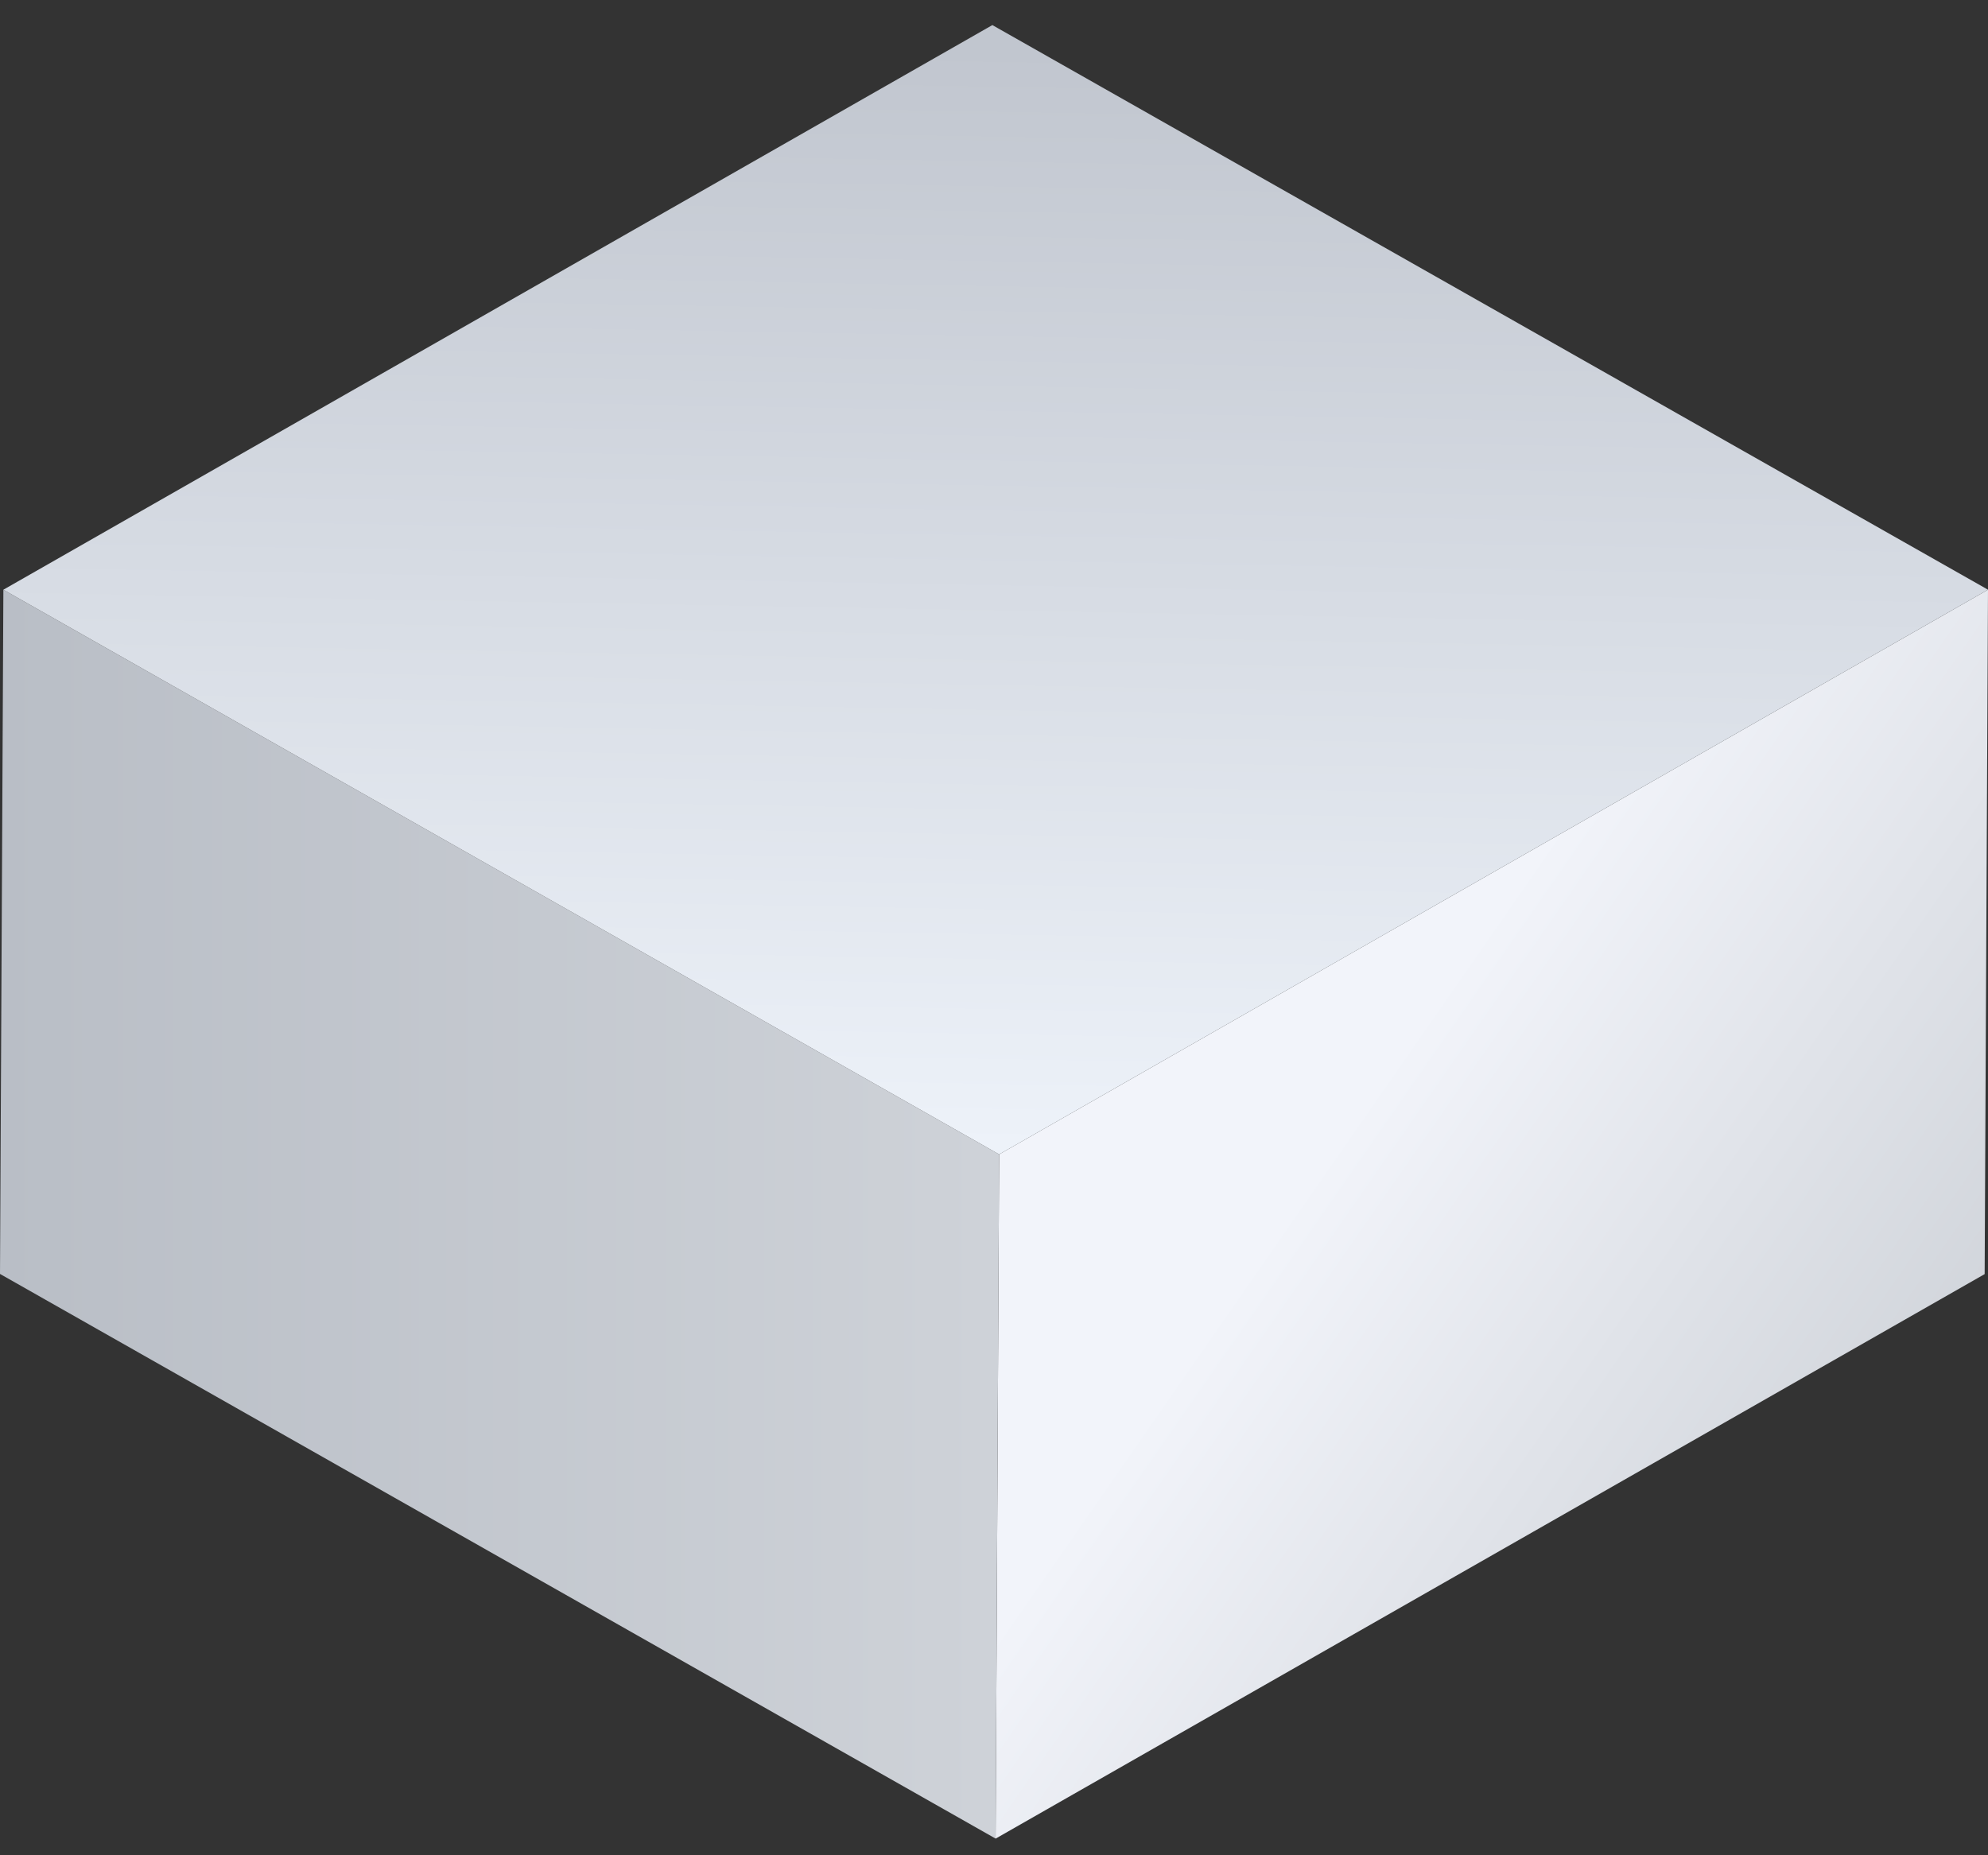
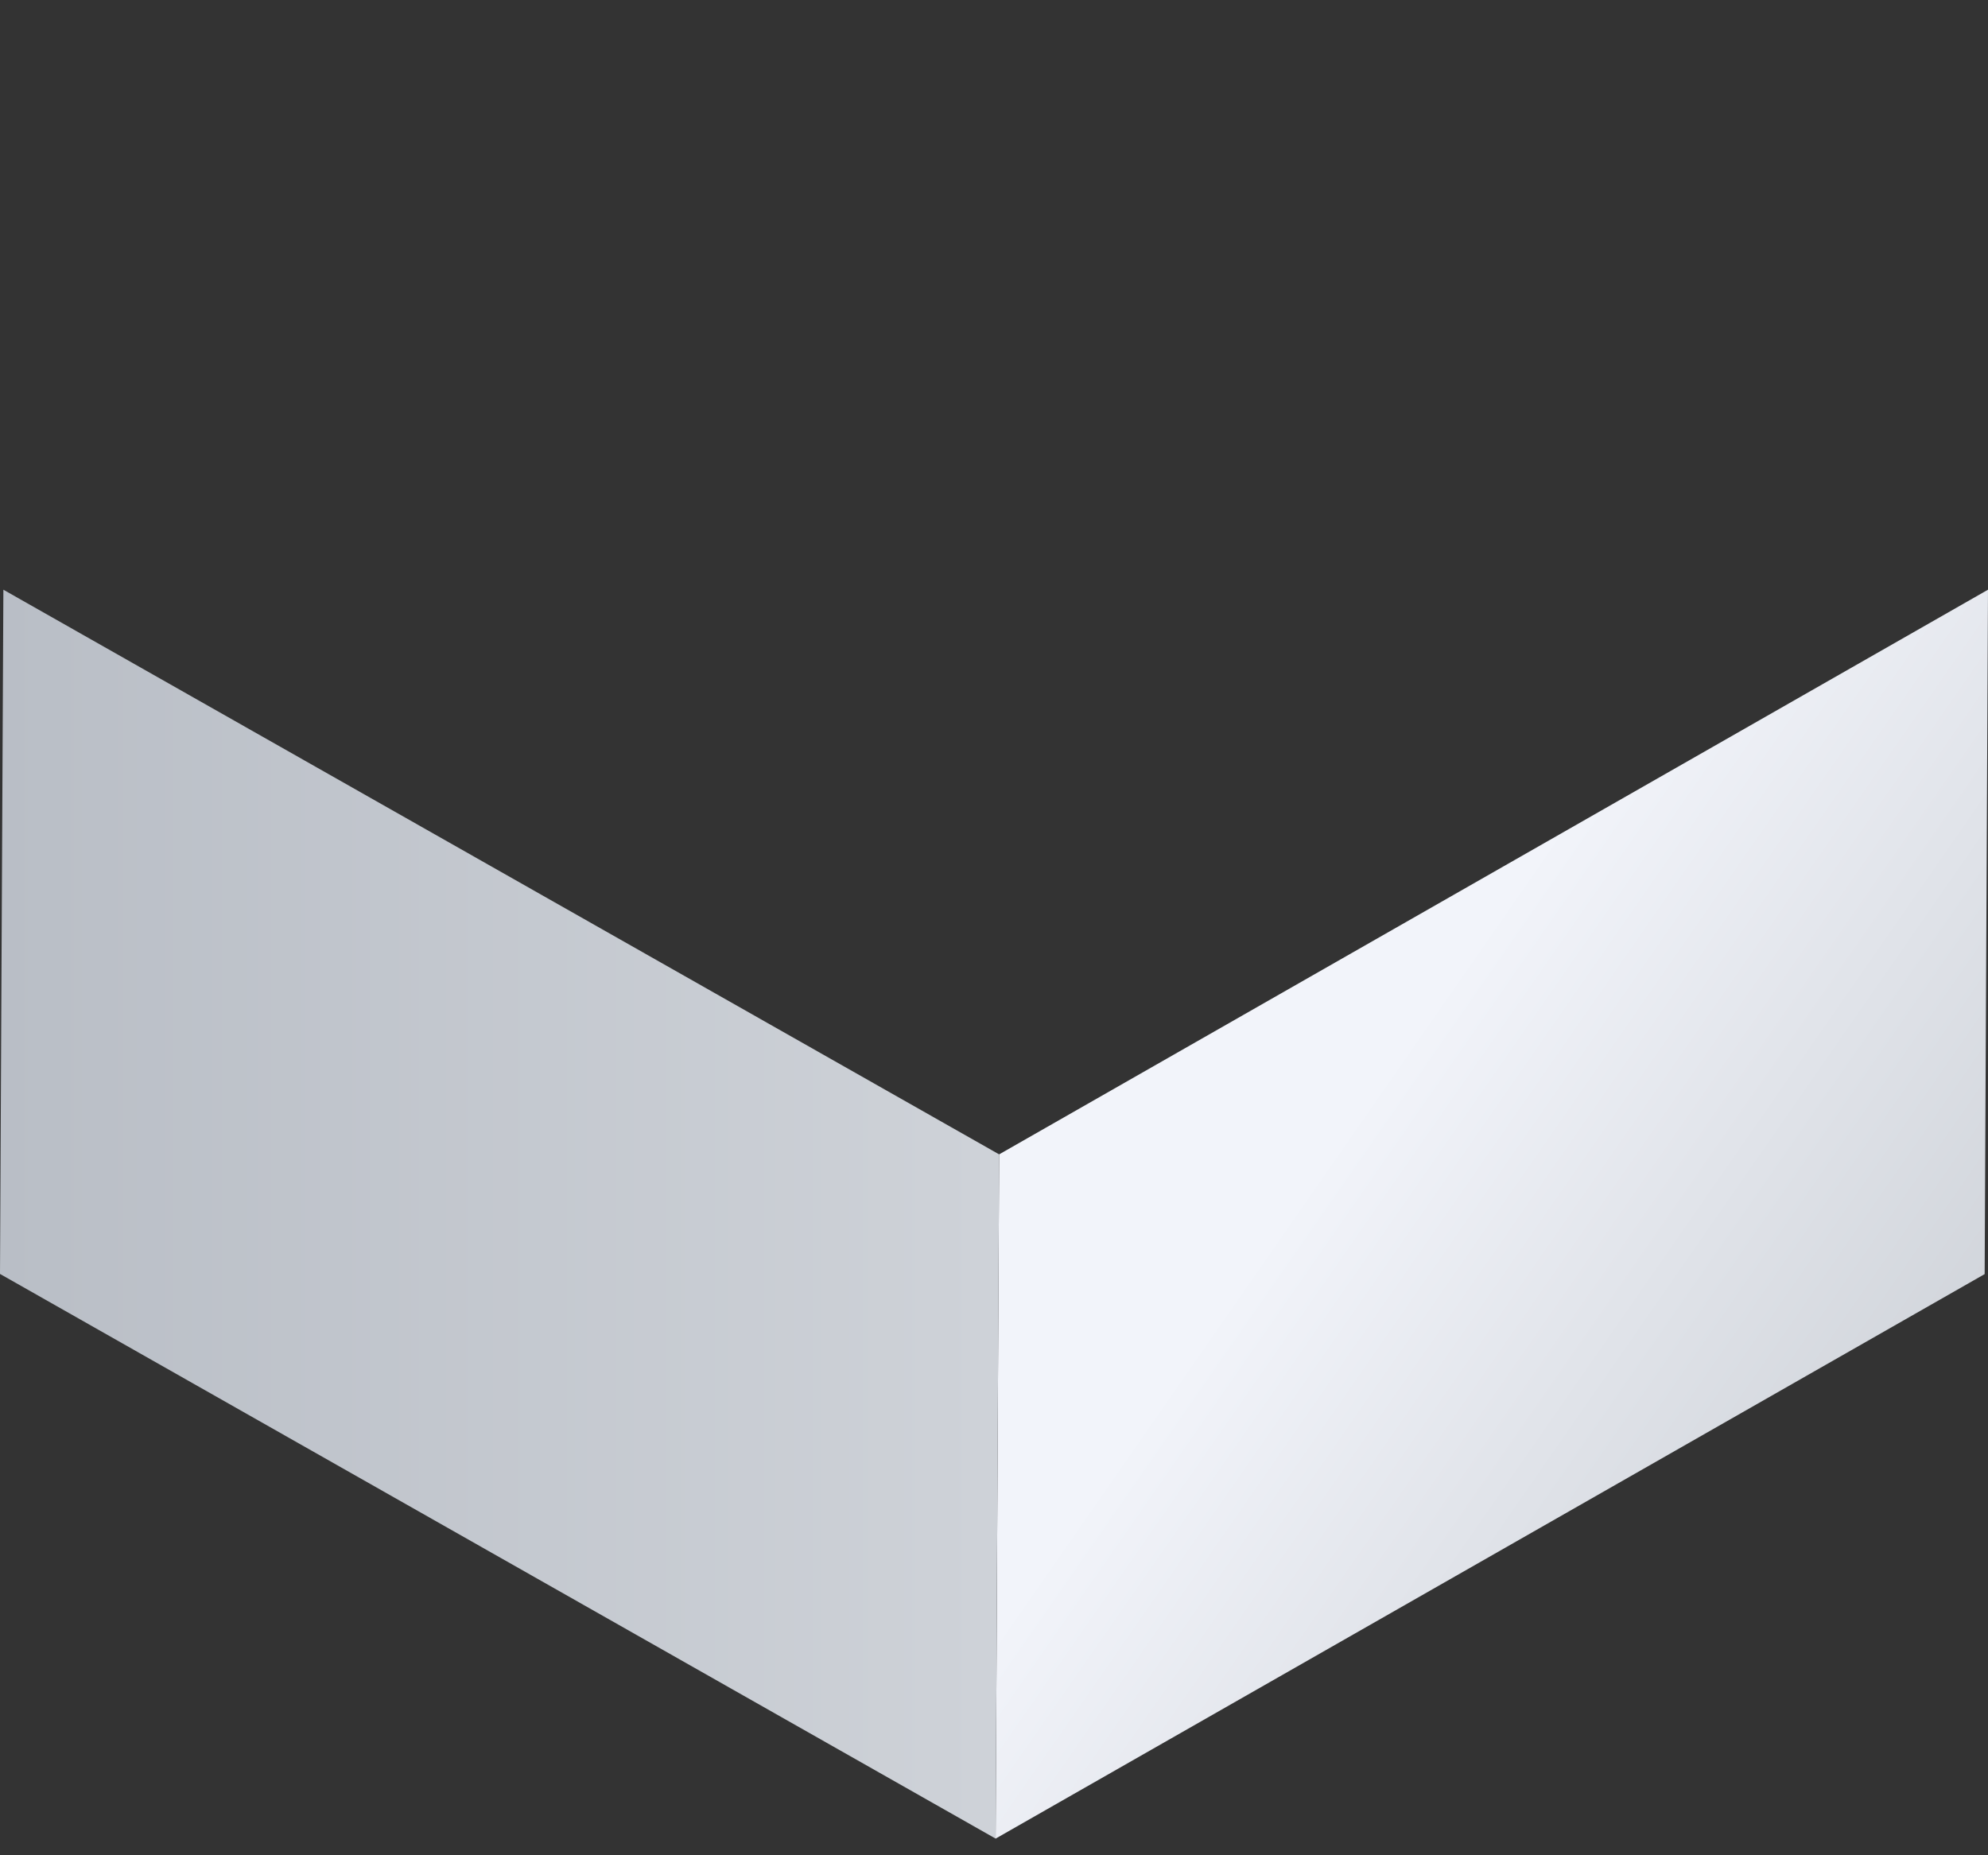
<svg xmlns="http://www.w3.org/2000/svg" width="60" height="56" viewBox="0 0 60 56" fill="none">
  <rect x="0" y="0" width="60" height="56" fill="#333333" stroke="none" />
  <path d="M60 17.8L59.899 38.458L30.049 55.497L30.155 34.844L60 17.8Z" fill="url(#paint0_linear)" />
  <path d="M30.155 34.844L30.049 55.497L0 38.453L0.102 17.8L30.155 34.844Z" fill="url(#paint1_linear)" />
-   <path d="M60 17.8L30.155 34.844L0.102 17.8L29.951 0.757L60 17.8Z" fill="url(#paint2_linear)" />
  <defs>
    <linearGradient id="paint0_linear" x1="57.42" y1="46.891" x2="40.058" y2="34.829" gradientUnits="userSpaceOnUse">
      <stop offset="0.013" stop-color="#CED2D8" />
      <stop offset="1" stop-color="#F2F4FA" />
    </linearGradient>
    <linearGradient id="paint1_linear" x1="0" y1="38.149" x2="30.153" y2="38.149" gradientUnits="userSpaceOnUse">
      <stop stop-color="#B9BEC6" />
      <stop offset="0.987" stop-color="#CED2D8" />
    </linearGradient>
    <linearGradient id="paint2_linear" x1="30.349" y1="1.058" x2="29.745" y2="34.595" gradientUnits="userSpaceOnUse">
      <stop offset="0.013" stop-color="#C1C6CF" />
      <stop offset="1" stop-color="#EDF2F9" />
    </linearGradient>
  </defs>
</svg>